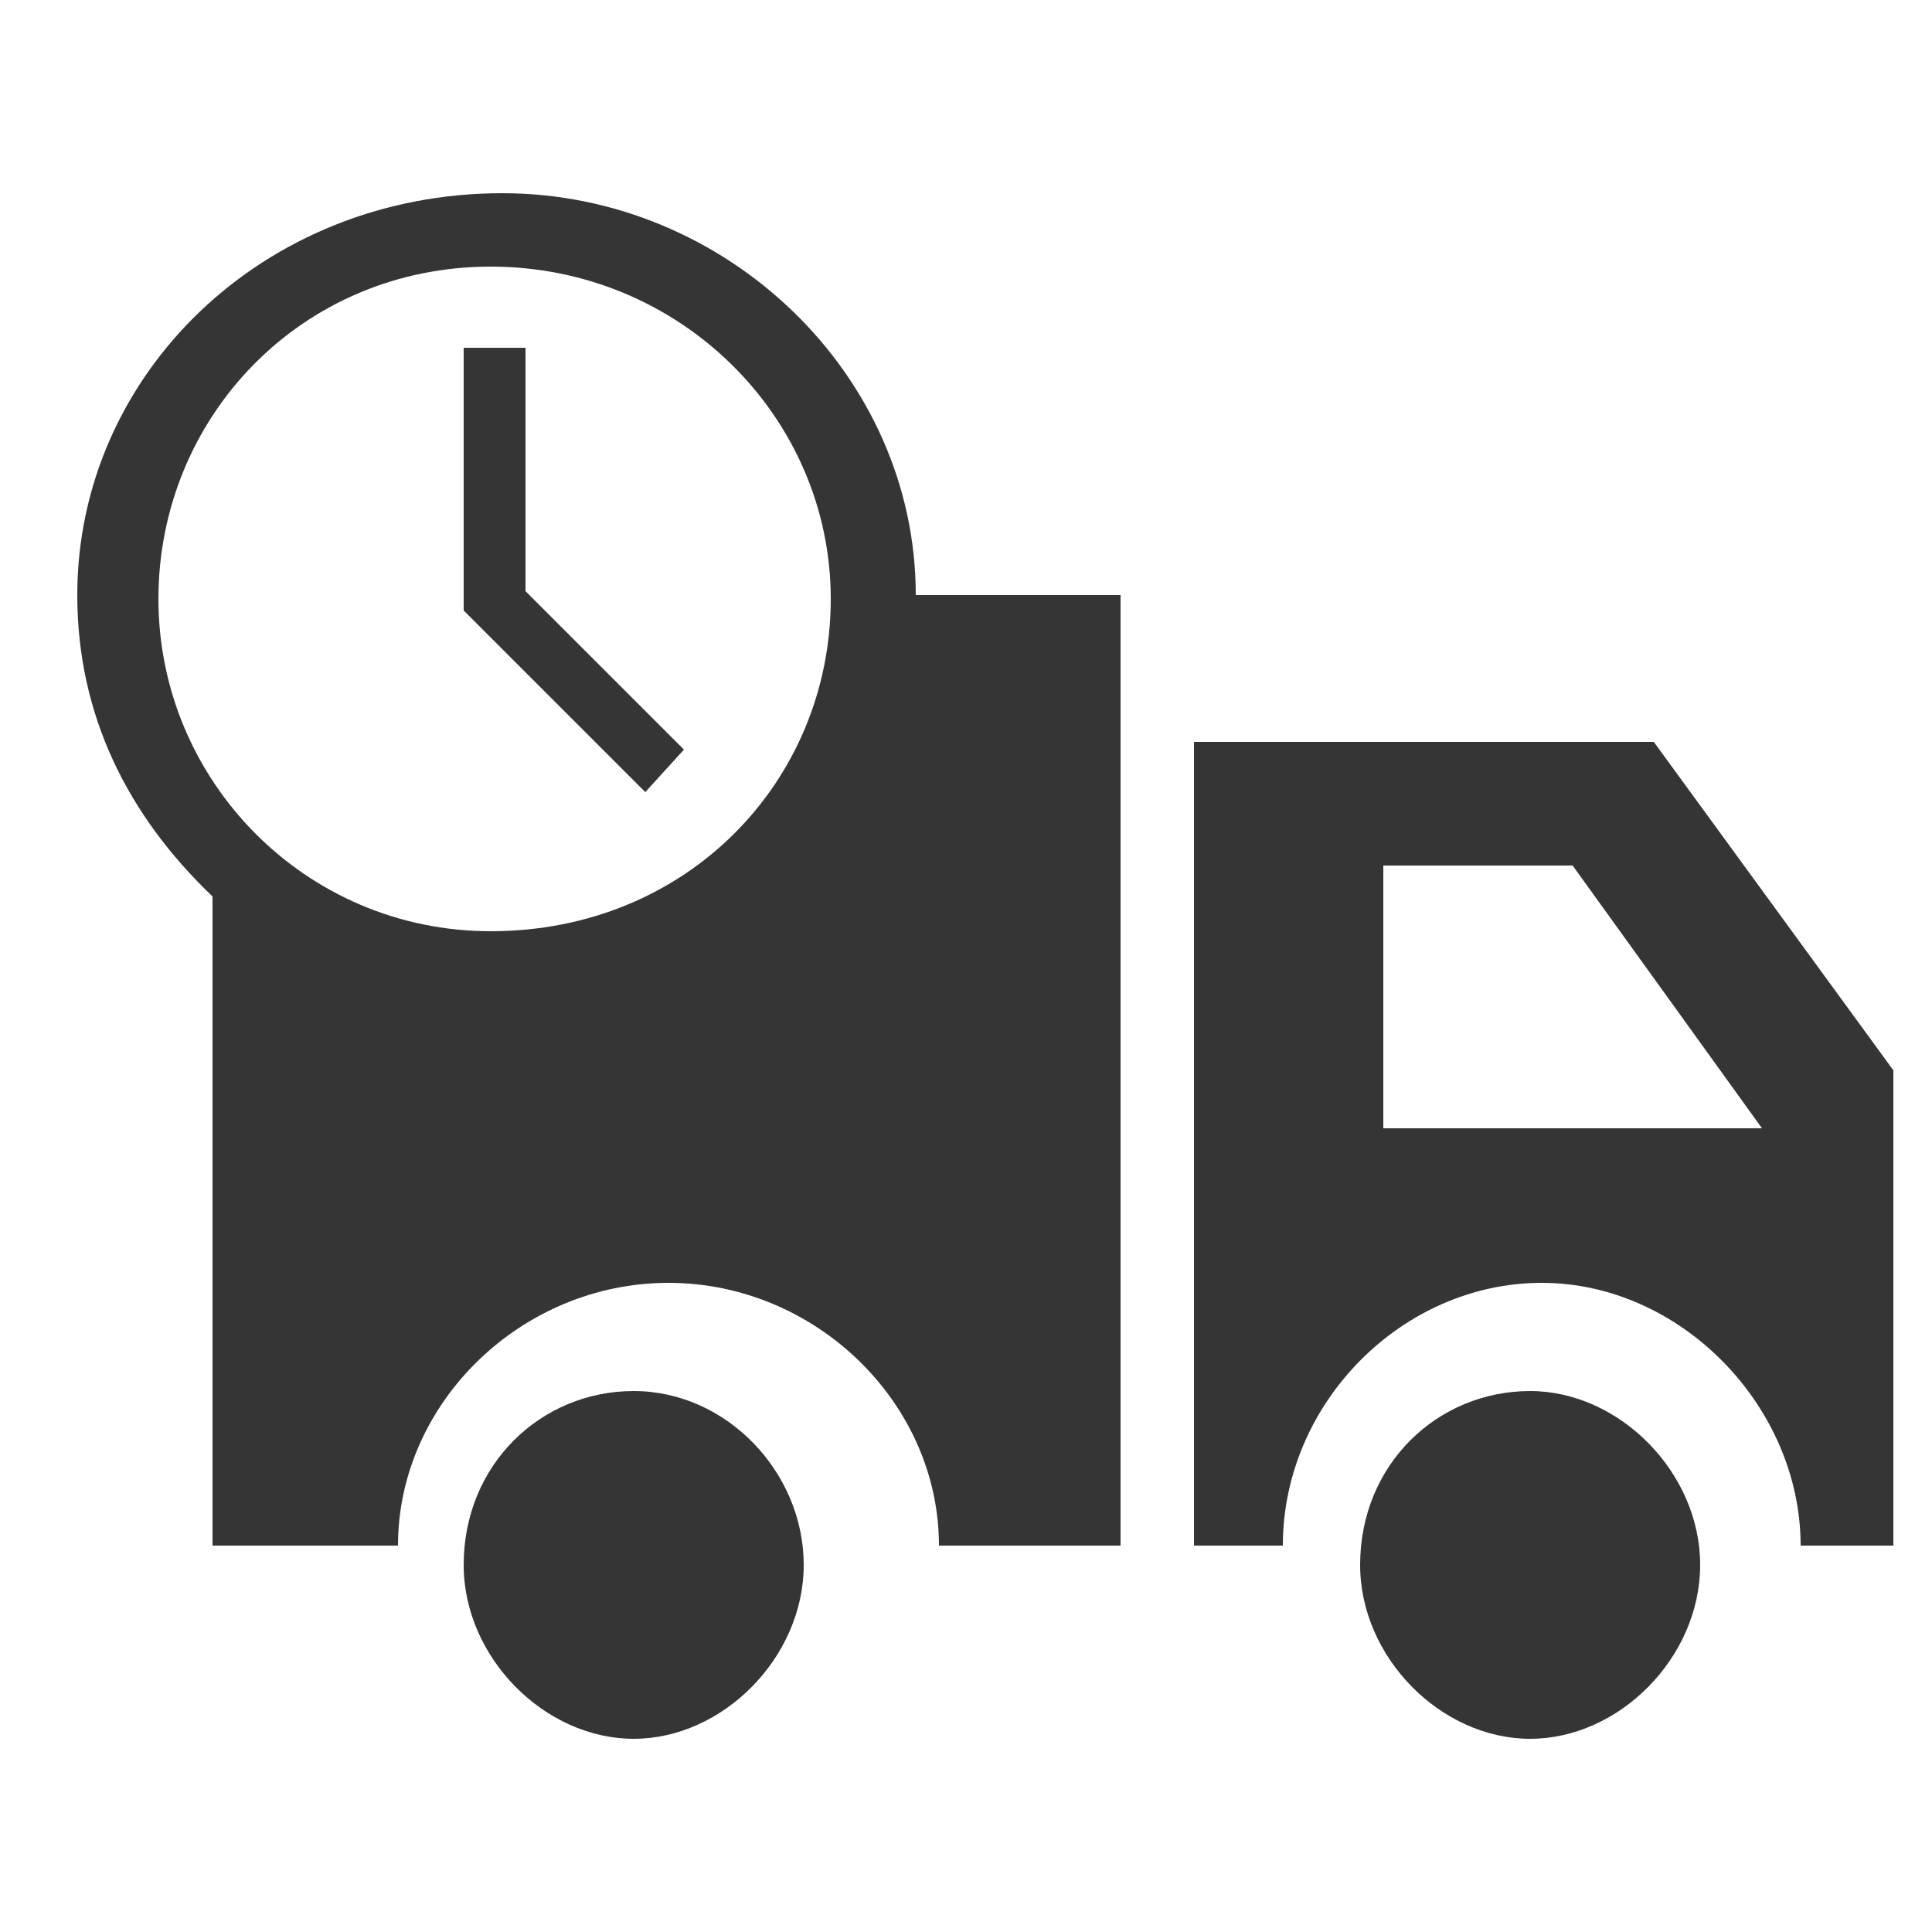
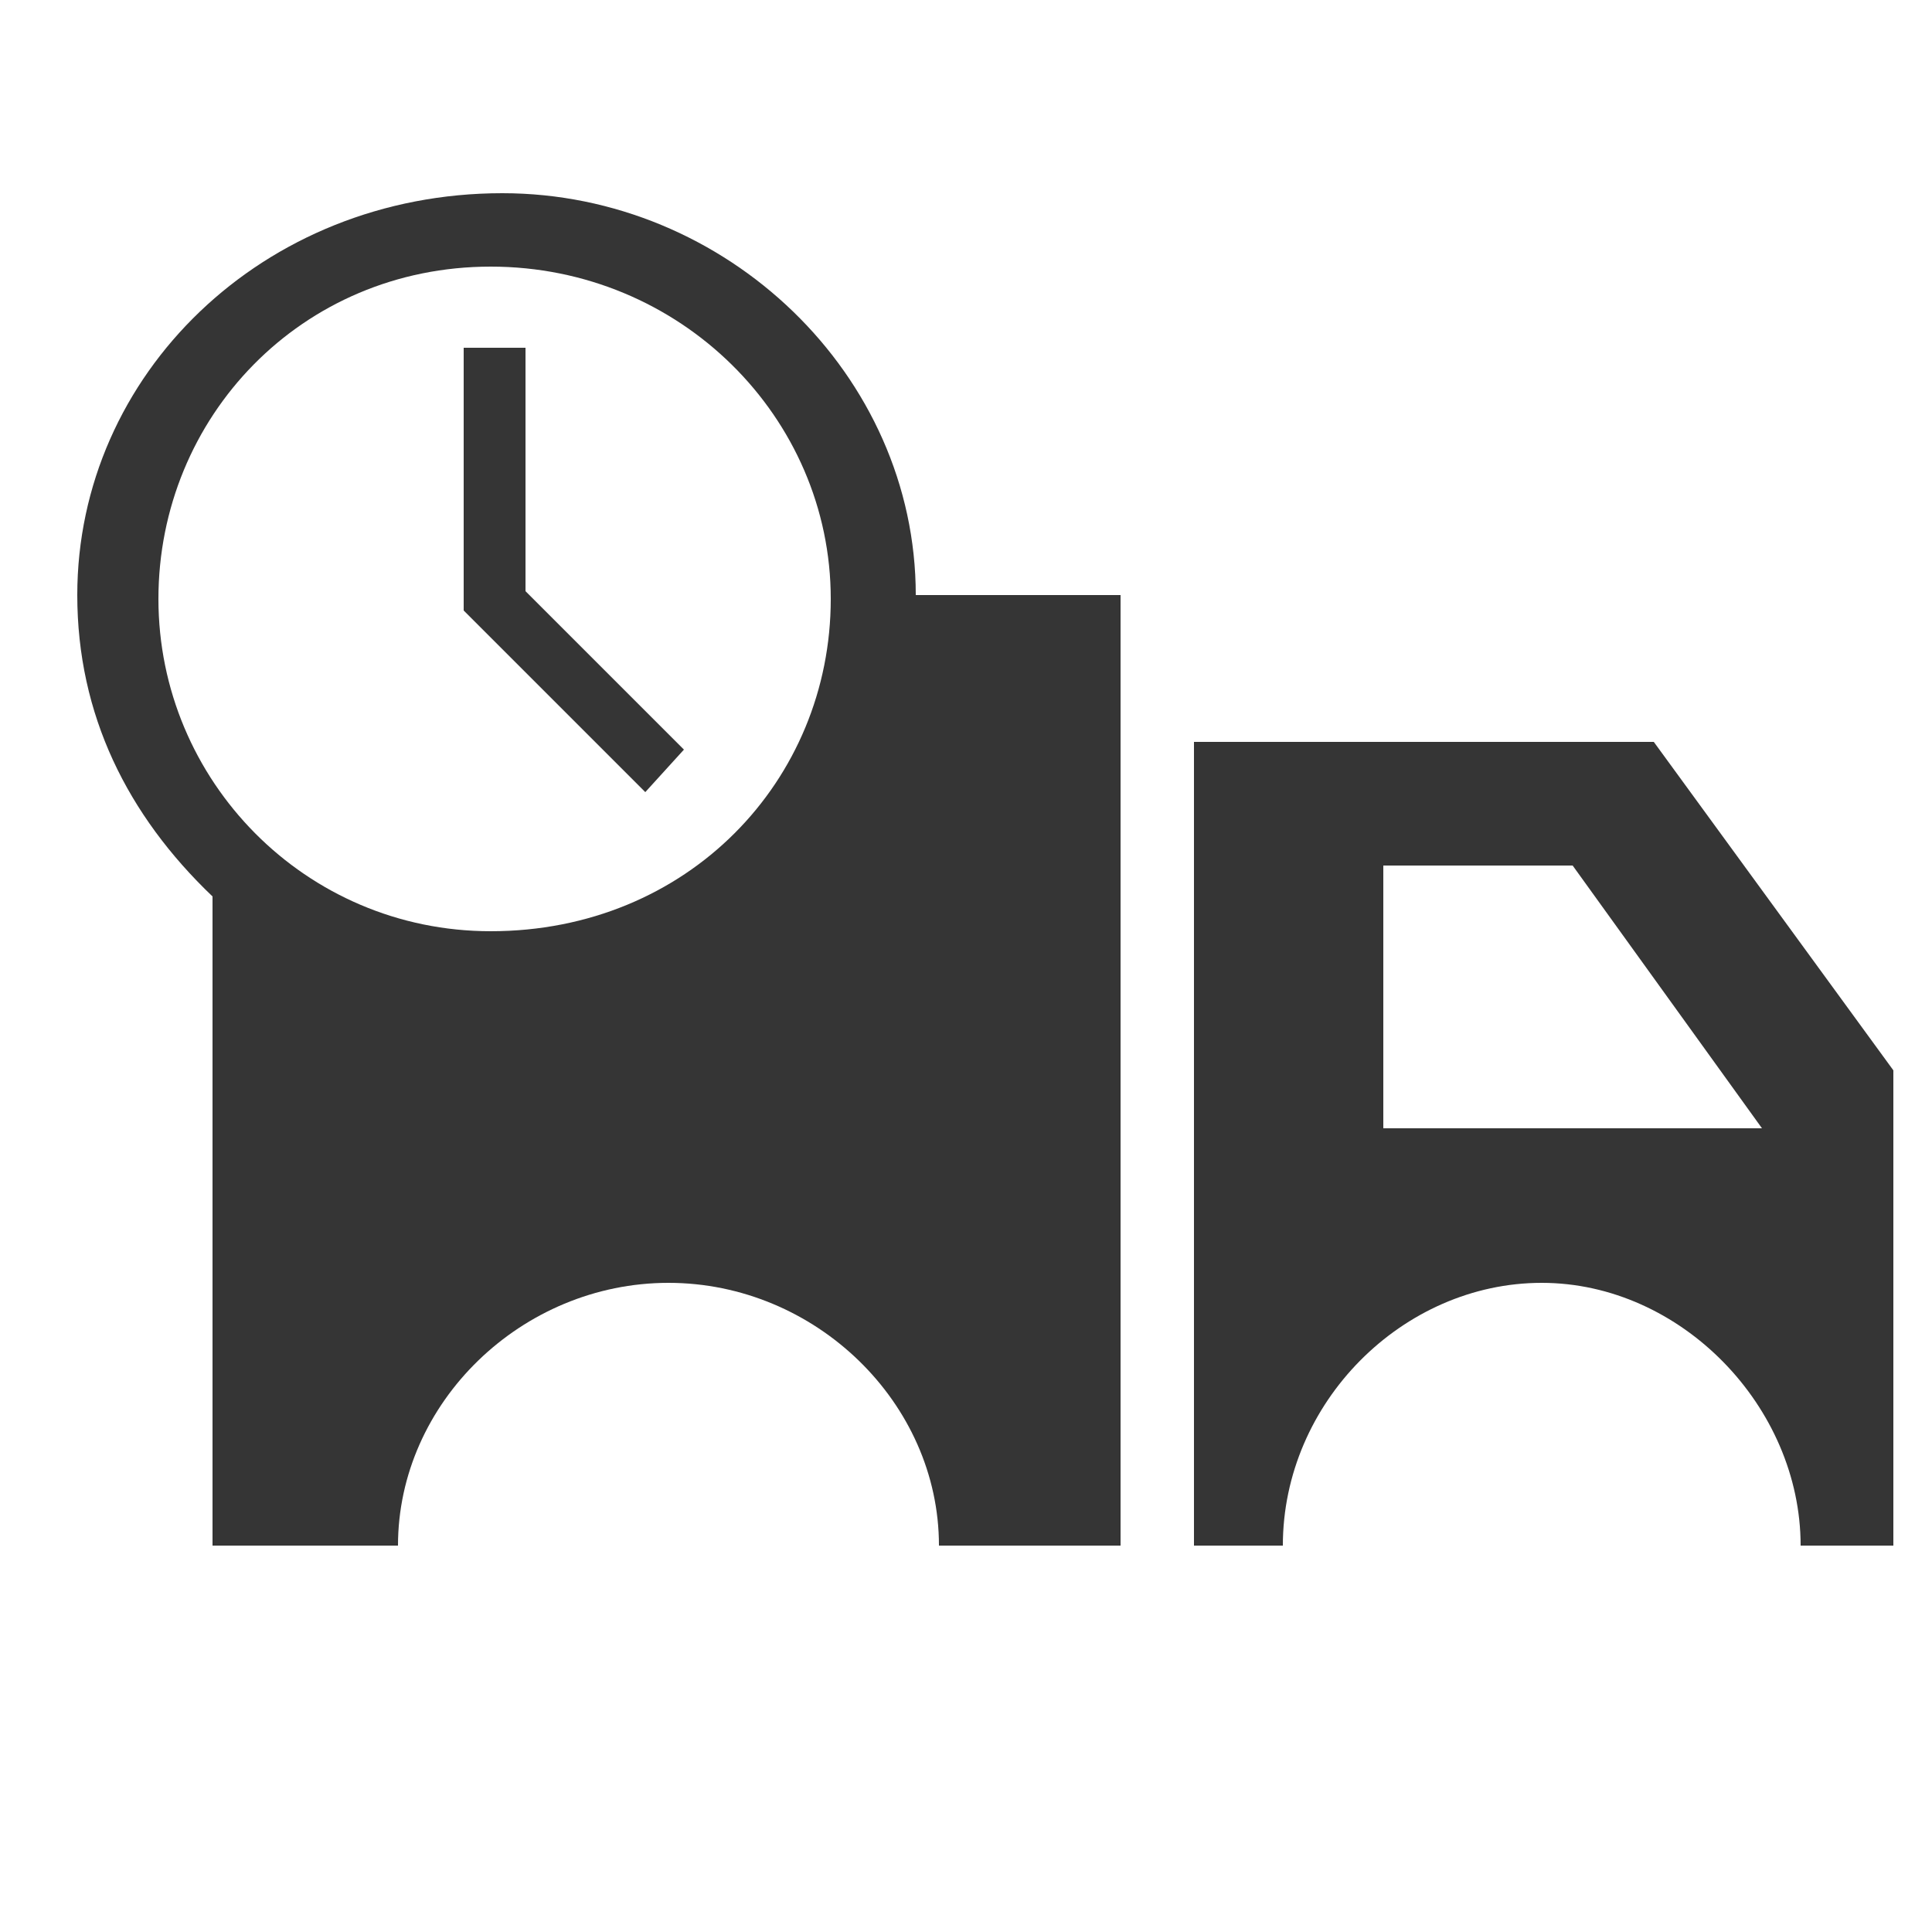
<svg xmlns="http://www.w3.org/2000/svg" class="icon" viewBox="0 0 1024 1024" width="200" height="200">
-   <path d="M245.76 829.44c0 49.152 43.008 92.16 90.112 92.16s90.112-43.008 90.112-92.16-40.96-92.16-90.112-92.16-90.112 38.912-90.112 92.16z m475.136 0c0 49.152 43.008 92.16 90.112 92.16 47.104 0 90.112-43.008 90.112-92.16S858.112 737.28 811.008 737.28c-49.152 0-90.112 38.912-90.112 92.16z" fill="#353535" />
  <path d="M876.544 393.216H632.832V819.2h47.104c0-75.776 63.488-139.264 137.216-139.264s137.216 65.536 137.216 139.264H1003.52V567.296l-126.976-174.08z m-143.36 204.8v-139.264h100.352l100.352 139.264h-200.704zM278.528 313.344V184.32H245.76v139.264l96.256 96.256 20.48-22.528-83.968-83.968z" fill="#353535" />
  <path d="M485.376 315.392C485.376 198.656 385.024 102.4 266.24 102.4 139.264 102.4 40.96 198.656 40.96 315.392c0 63.488 26.624 116.736 71.68 159.744V819.2h98.304c0-75.776 65.536-139.264 143.36-139.264s143.36 63.488 143.36 139.264H593.92V315.392h-108.544z m-225.28 178.176c-98.304 0-176.128-79.872-176.128-176.128s75.776-176.128 176.128-176.128 180.224 79.872 180.224 176.128-75.776 176.128-180.224 176.128z" fill="#353535" />
</svg>